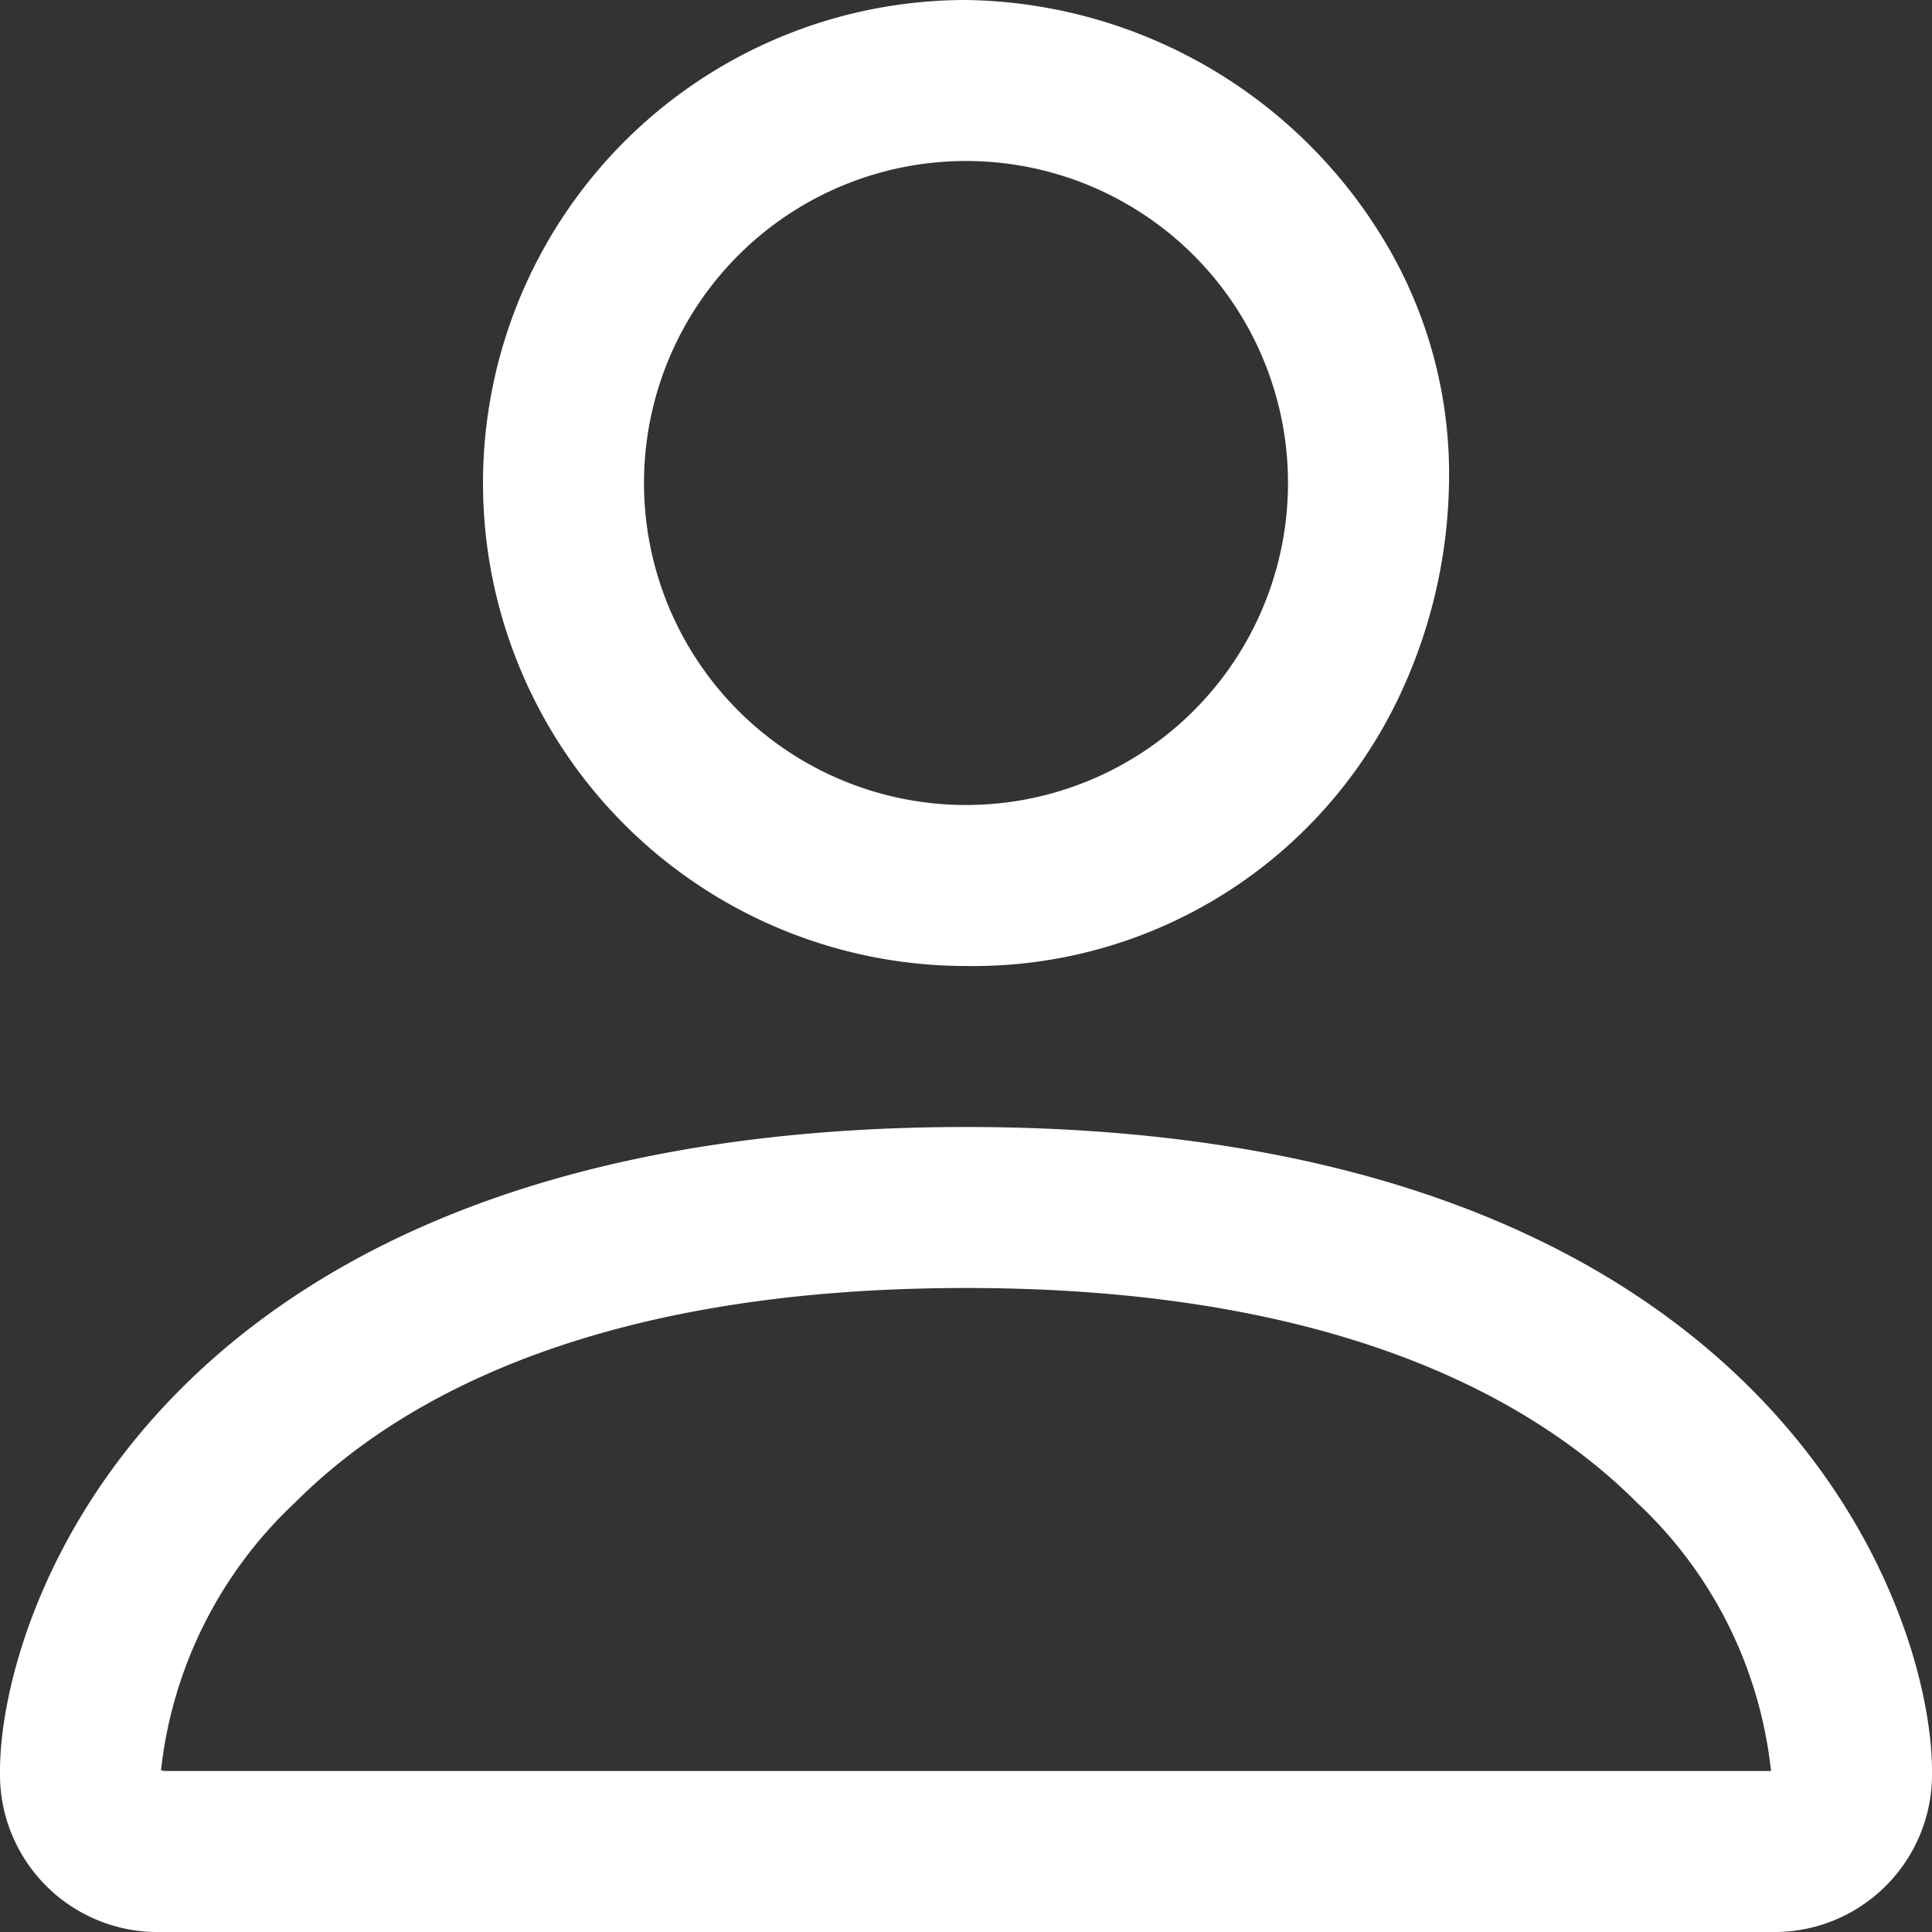
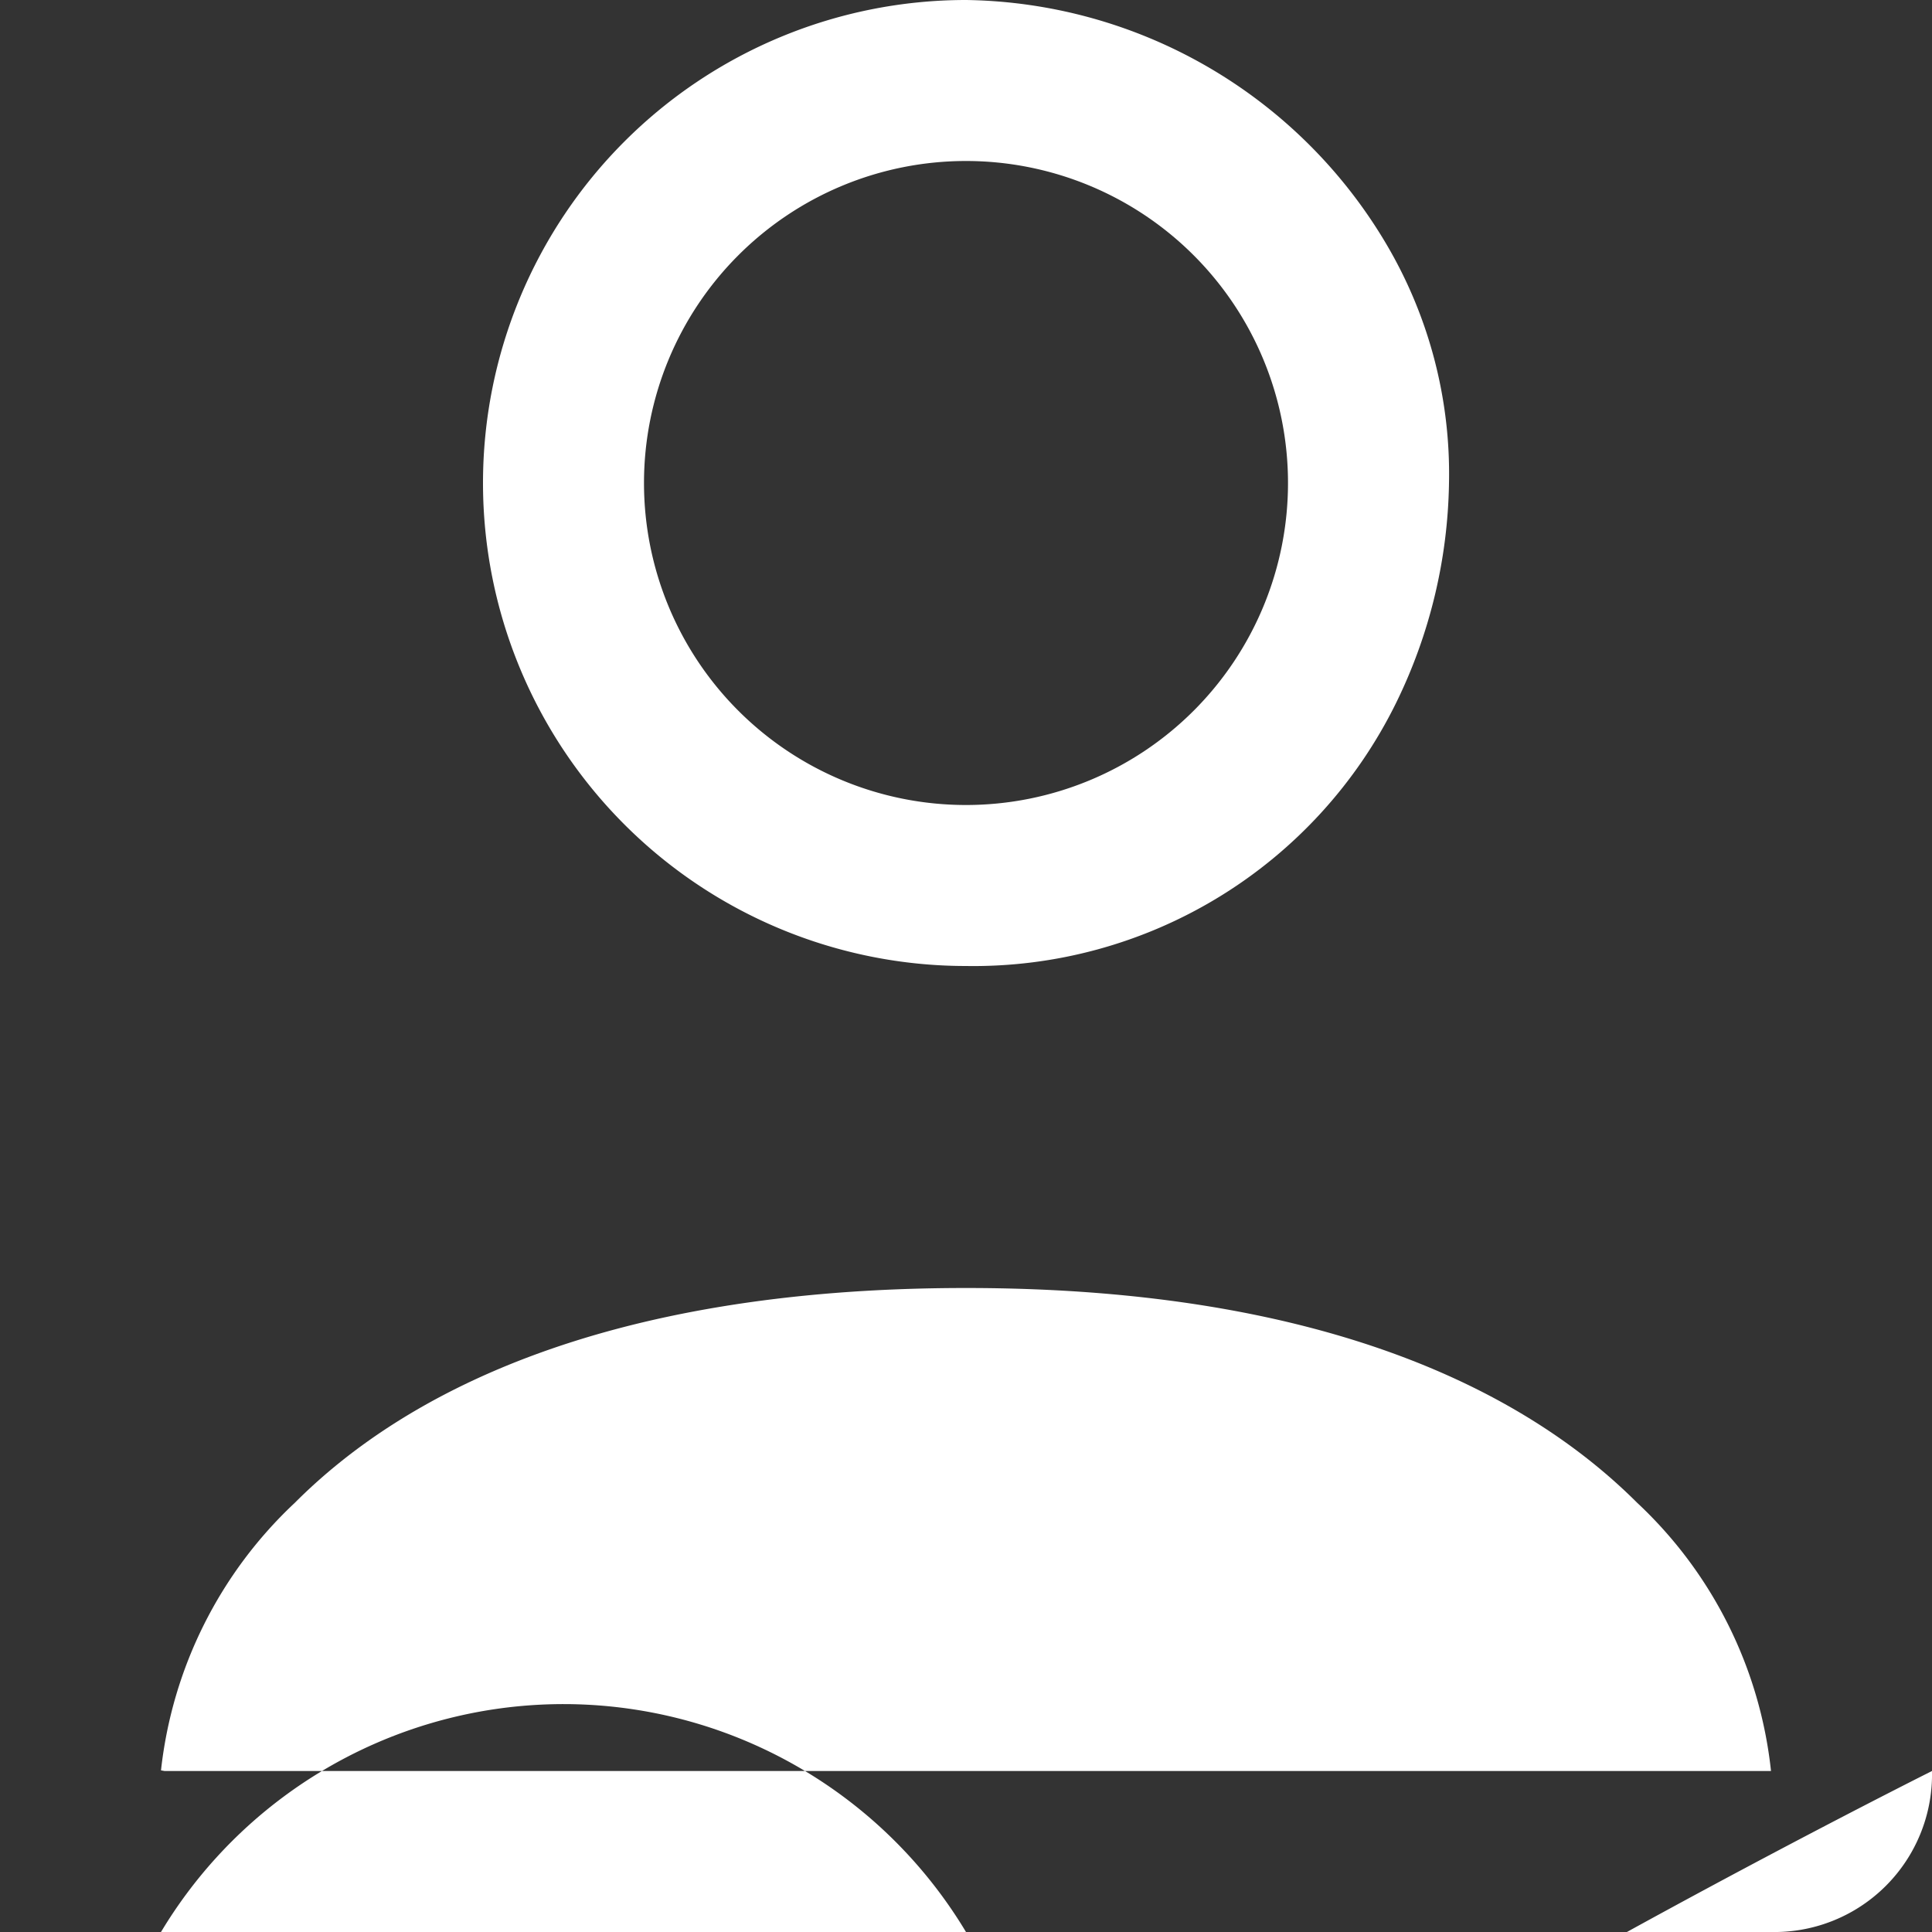
<svg xmlns="http://www.w3.org/2000/svg" width="18" height="18" viewBox="0 0 18 18">
  <rect x="0" y="0" width="18" height="18" fill="#333333" stroke="none" />
-   <path id="Path_177" data-name="Path 177" d="M21,22.5A1.469,1.469,0,0,0,22.5,21c0-1.5-1.5-6-9-6s-9,4.5-9,6A1.469,1.469,0,0,0,6,22.5ZM6.007,21.084v0ZM6.033,21H20.967l.021,0,.012,0a4,4,0,0,0-1.248-2.5c-.978-.977-2.819-2-6.252-2s-5.274,1.02-6.252,2A4.016,4.016,0,0,0,6,20.994Zm14.961.084v0ZM13.5,12a3,3,0,1,0-3-3A3,3,0,0,0,13.5,12ZM18,9a4.816,4.816,0,0,1-.494,2.051A4.388,4.388,0,0,1,13.5,13.5a4.5,4.5,0,1,1,0-9,4.624,4.624,0,0,1,3.9,2.247A4.211,4.211,0,0,1,18,9Z" transform="translate(-4.5 -4.5)" fill="#fff" fill-rule="evenodd" />
+   <path id="Path_177" data-name="Path 177" d="M21,22.5A1.469,1.469,0,0,0,22.5,21s-9,4.5-9,6A1.469,1.469,0,0,0,6,22.5ZM6.007,21.084v0ZM6.033,21H20.967l.021,0,.012,0a4,4,0,0,0-1.248-2.5c-.978-.977-2.819-2-6.252-2s-5.274,1.02-6.252,2A4.016,4.016,0,0,0,6,20.994Zm14.961.084v0ZM13.5,12a3,3,0,1,0-3-3A3,3,0,0,0,13.5,12ZM18,9a4.816,4.816,0,0,1-.494,2.051A4.388,4.388,0,0,1,13.5,13.5a4.5,4.5,0,1,1,0-9,4.624,4.624,0,0,1,3.9,2.247A4.211,4.211,0,0,1,18,9Z" transform="translate(-4.5 -4.5)" fill="#fff" fill-rule="evenodd" />
</svg>